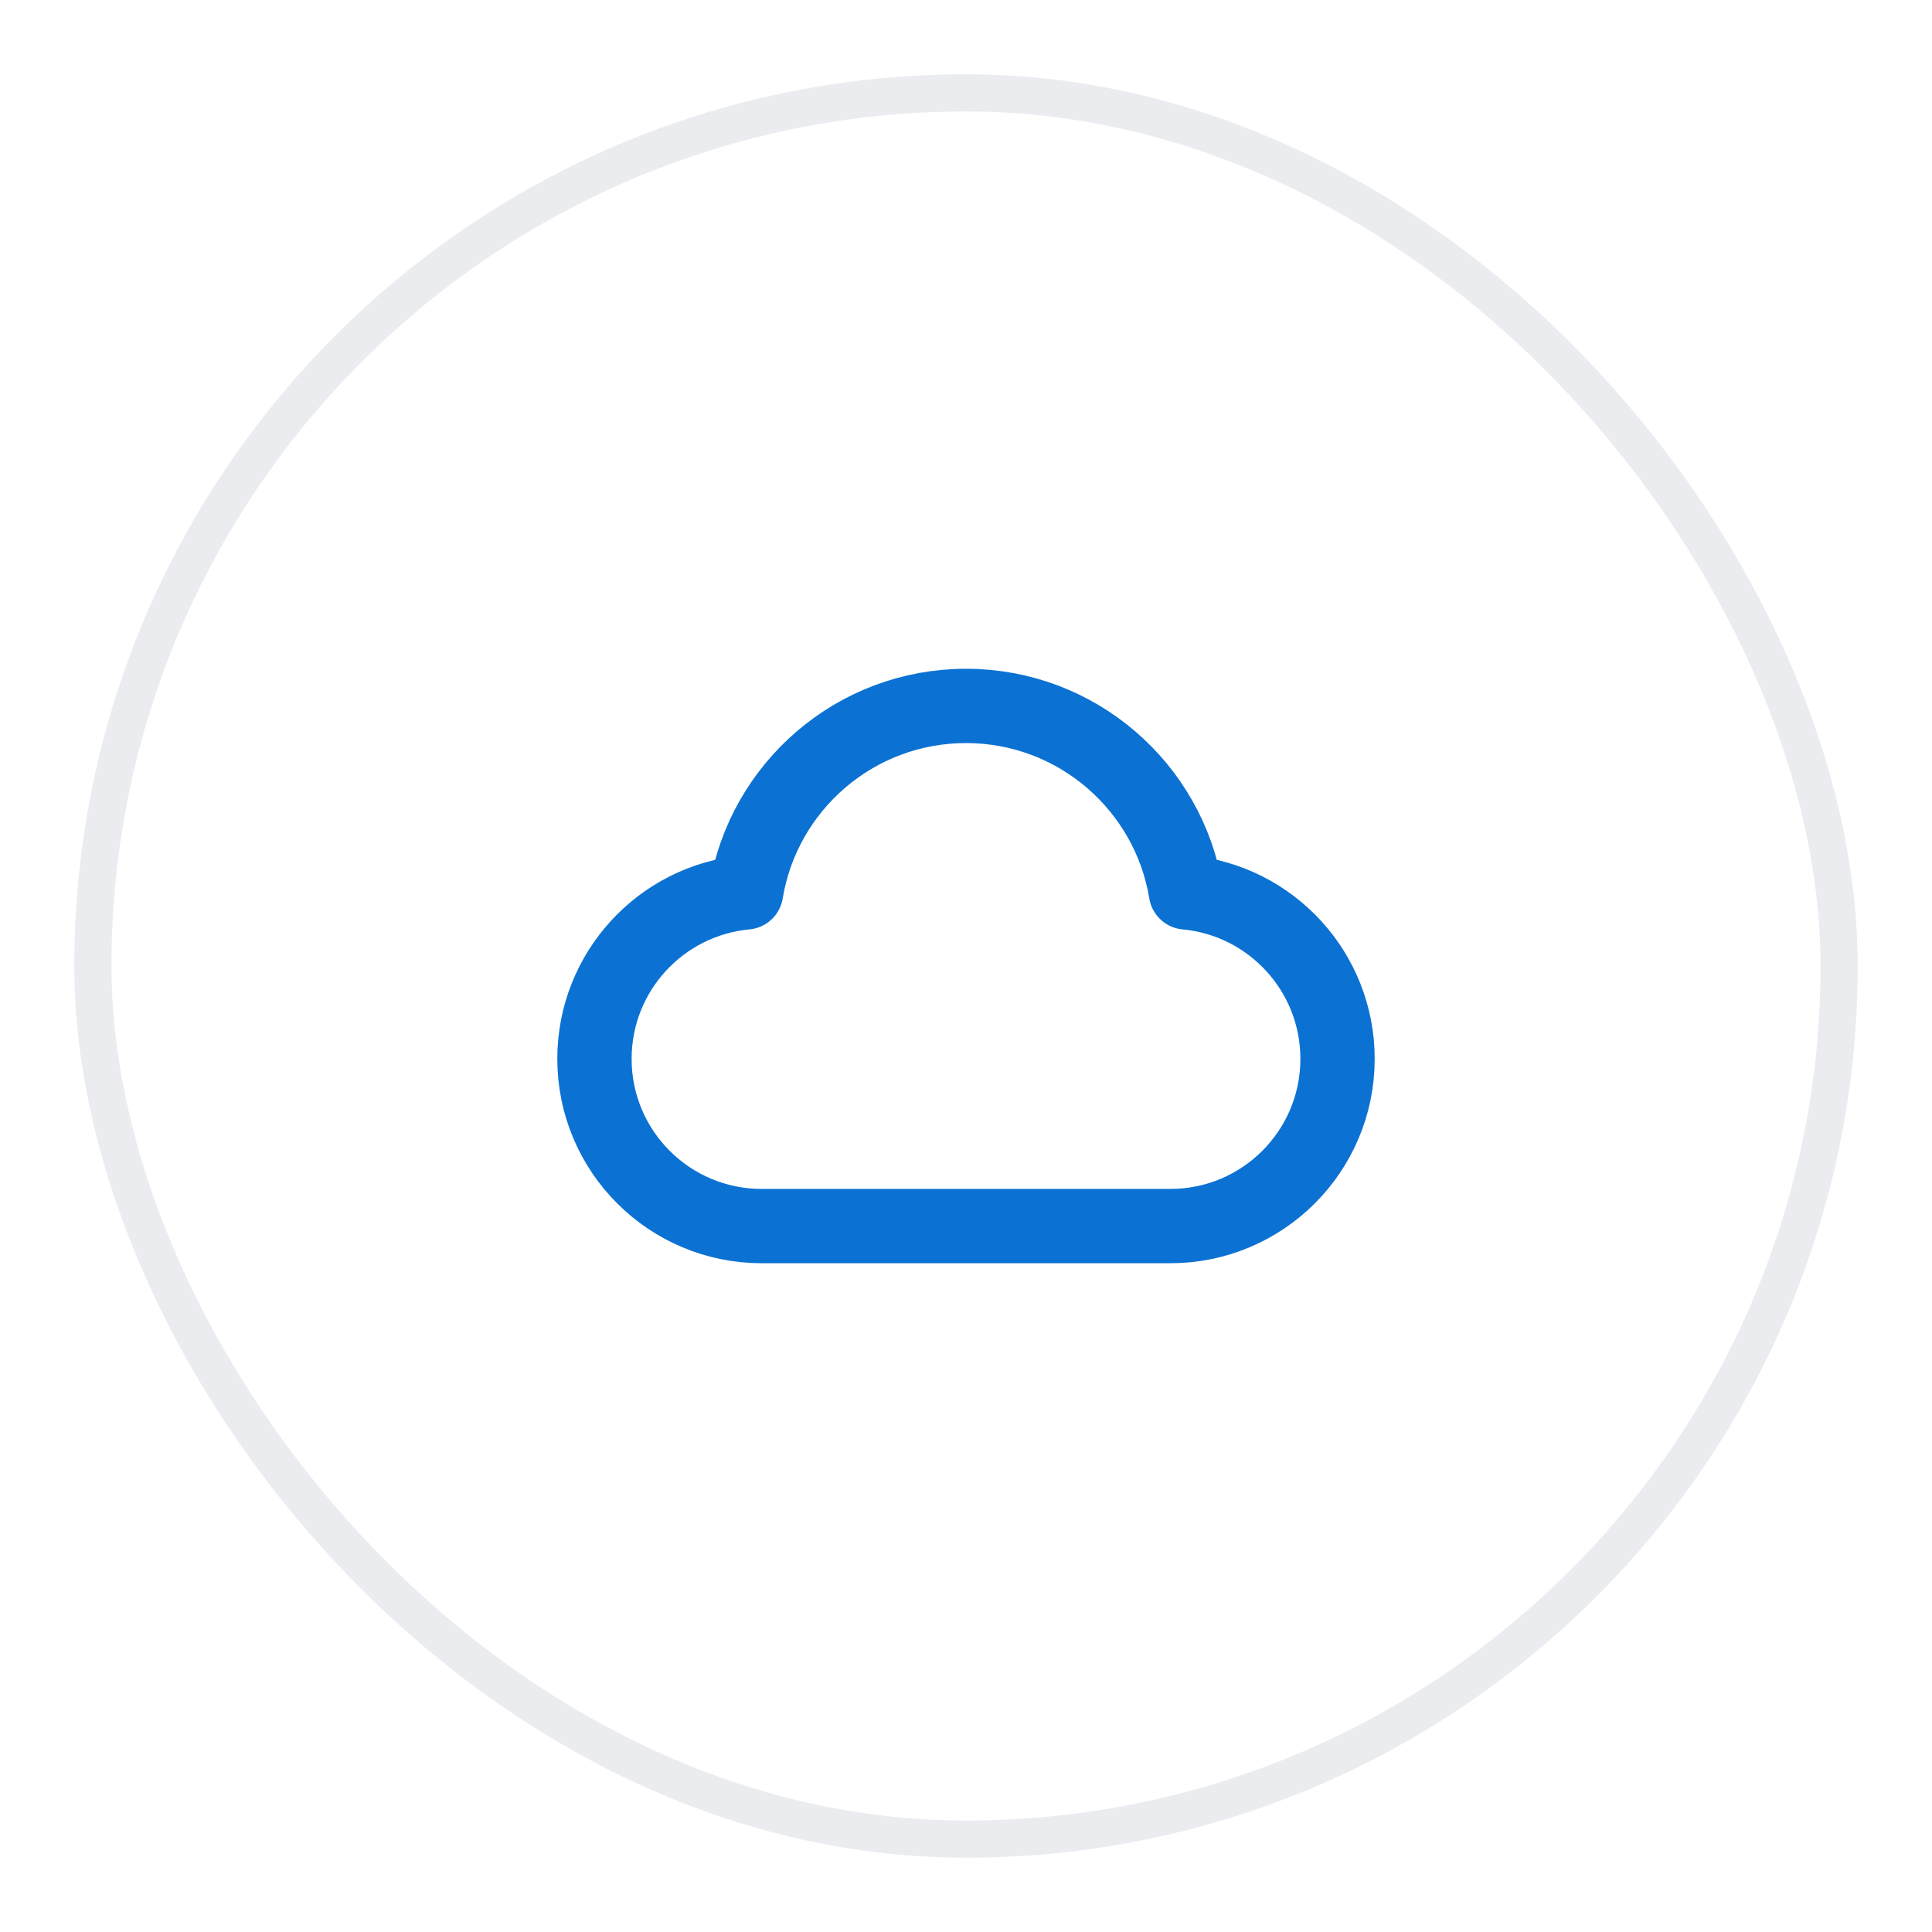
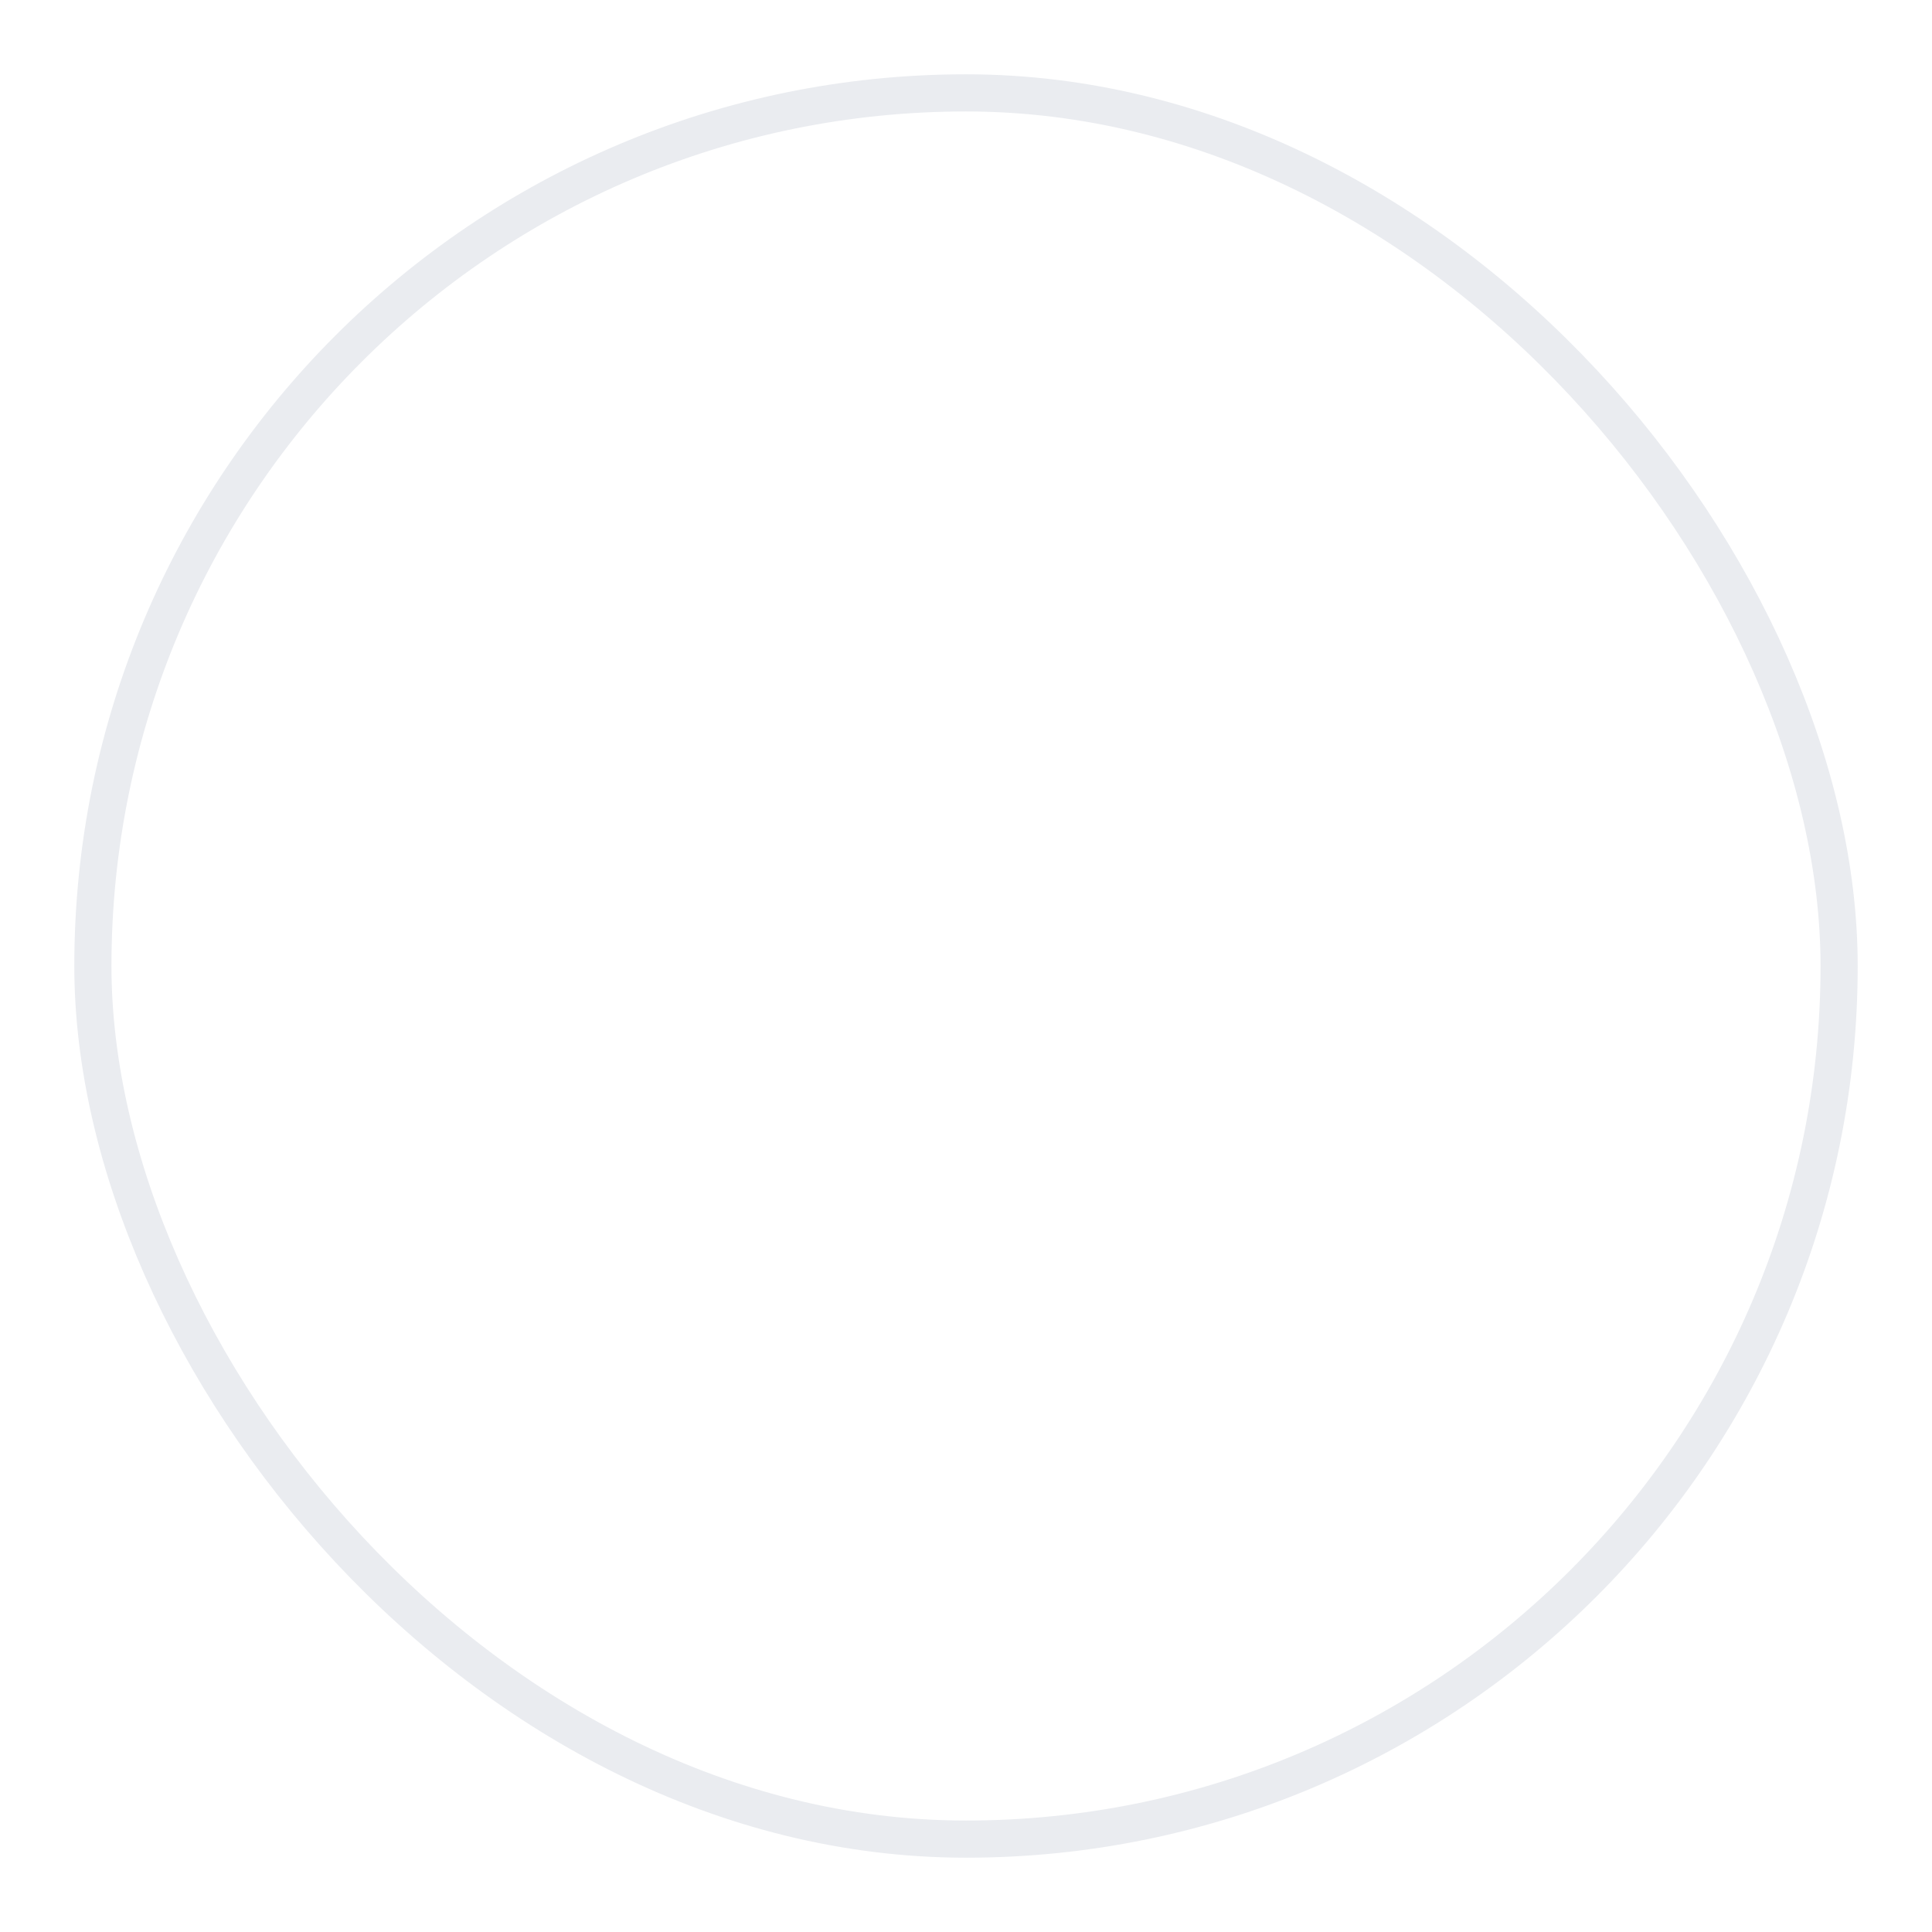
<svg xmlns="http://www.w3.org/2000/svg" width="52" height="52" viewBox="0 0 52 52" fill="none">
  <g filter="url(#filter0_d_2300_291)">
    <rect x="2" y="1" width="48" height="48" rx="24" fill="white" />
    <rect x="2.5" y="1.5" width="47" height="47" rx="23.5" stroke="#EAECF0" />
-     <path d="M20.5 32C18.015 32 16 29.985 16 27.5C16 25.156 17.791 23.231 20.08 23.019C20.548 20.172 23.02 18 26 18C28.98 18 31.452 20.172 31.92 23.019C34.209 23.231 36 25.156 36 27.5C36 29.985 33.985 32 31.5 32C27.11 32 24.343 32 20.5 32Z" stroke="#0B72D3" stroke-width="2" stroke-linecap="round" stroke-linejoin="round" />
  </g>
  <defs>
    <filter id="filter0_d_2300_291" x="0" y="0" width="52" height="52" filterUnits="userSpaceOnUse" color-interpolation-filters="sRGB">
      <feFlood flood-opacity="0" result="BackgroundImageFix" />
      <feColorMatrix in="SourceAlpha" type="matrix" values="0 0 0 0 0 0 0 0 0 0 0 0 0 0 0 0 0 0 127 0" result="hardAlpha" />
      <feOffset dy="1" />
      <feGaussianBlur stdDeviation="1" />
      <feColorMatrix type="matrix" values="0 0 0 0 0.063 0 0 0 0 0.094 0 0 0 0 0.157 0 0 0 0.05 0" />
      <feBlend mode="normal" in2="BackgroundImageFix" result="effect1_dropShadow_2300_291" />
      <feBlend mode="normal" in="SourceGraphic" in2="effect1_dropShadow_2300_291" result="shape" />
    </filter>
  </defs>
</svg>